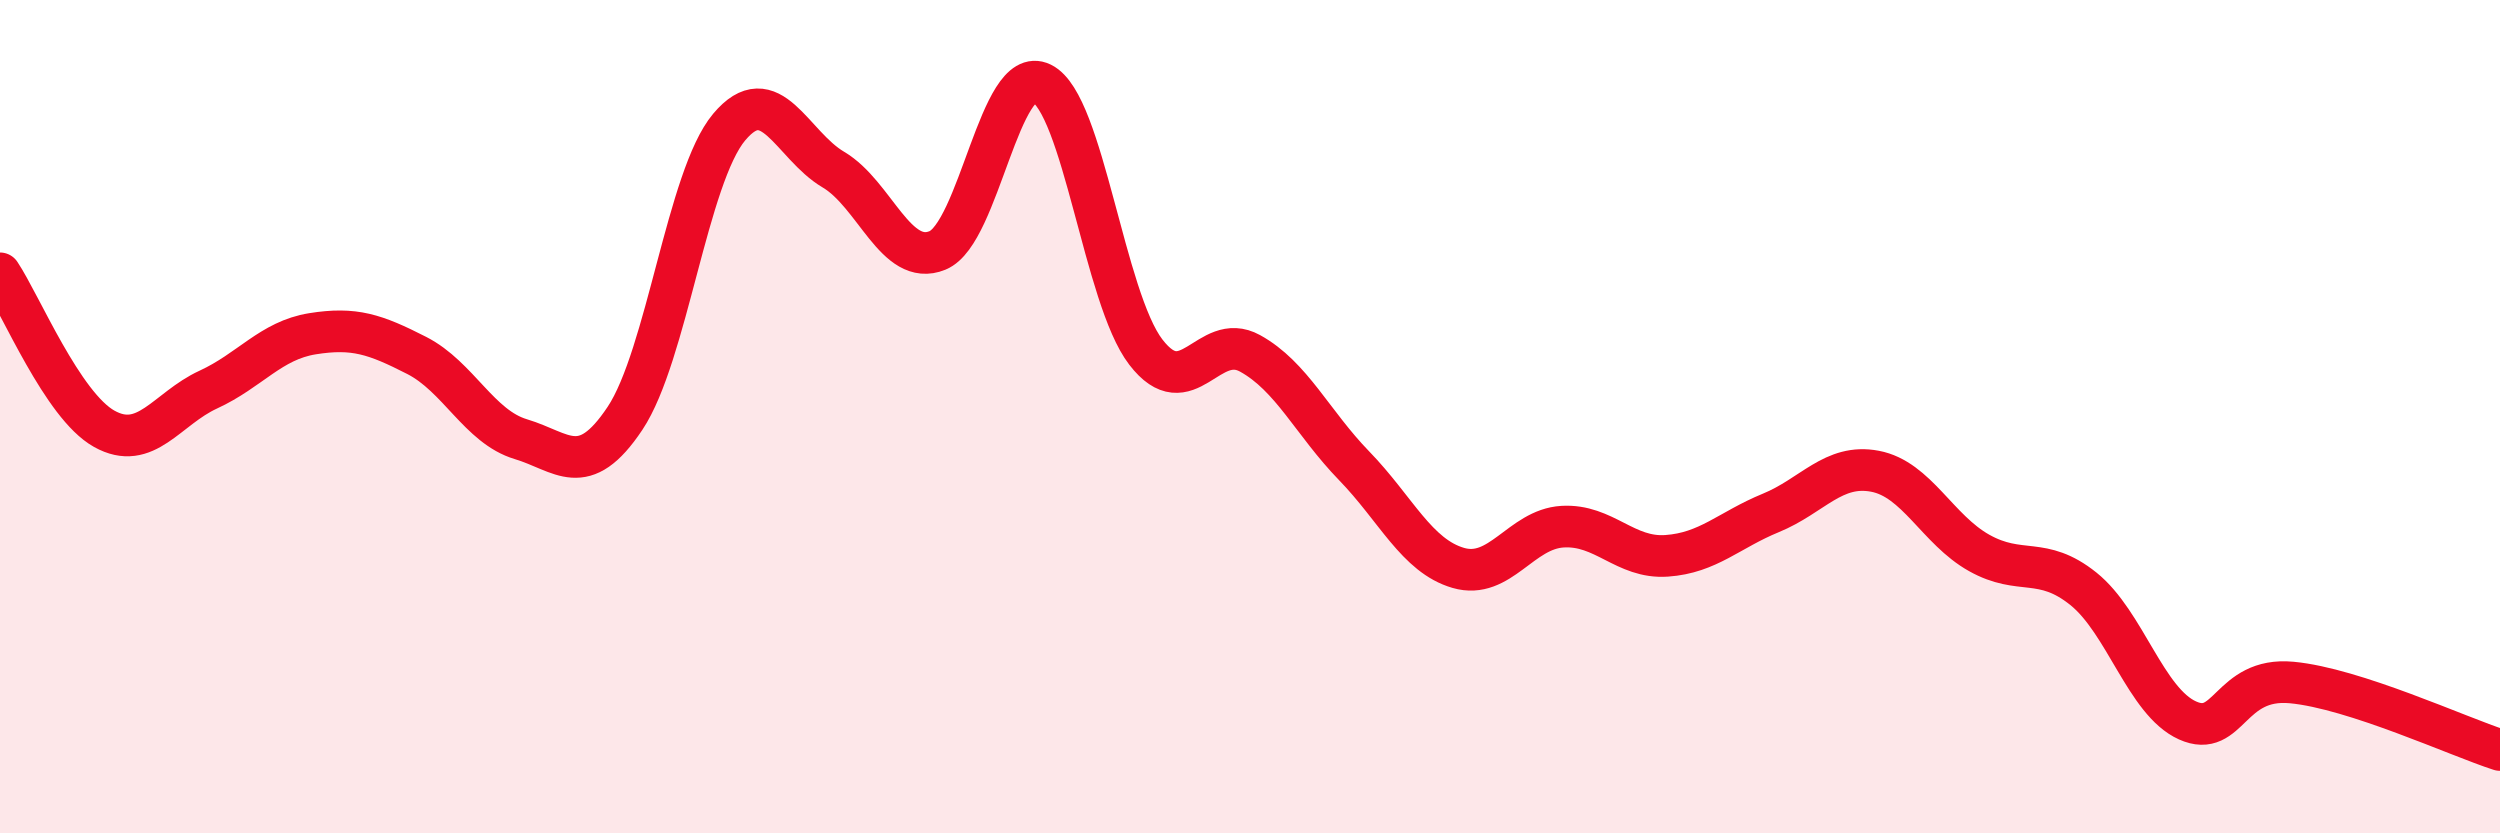
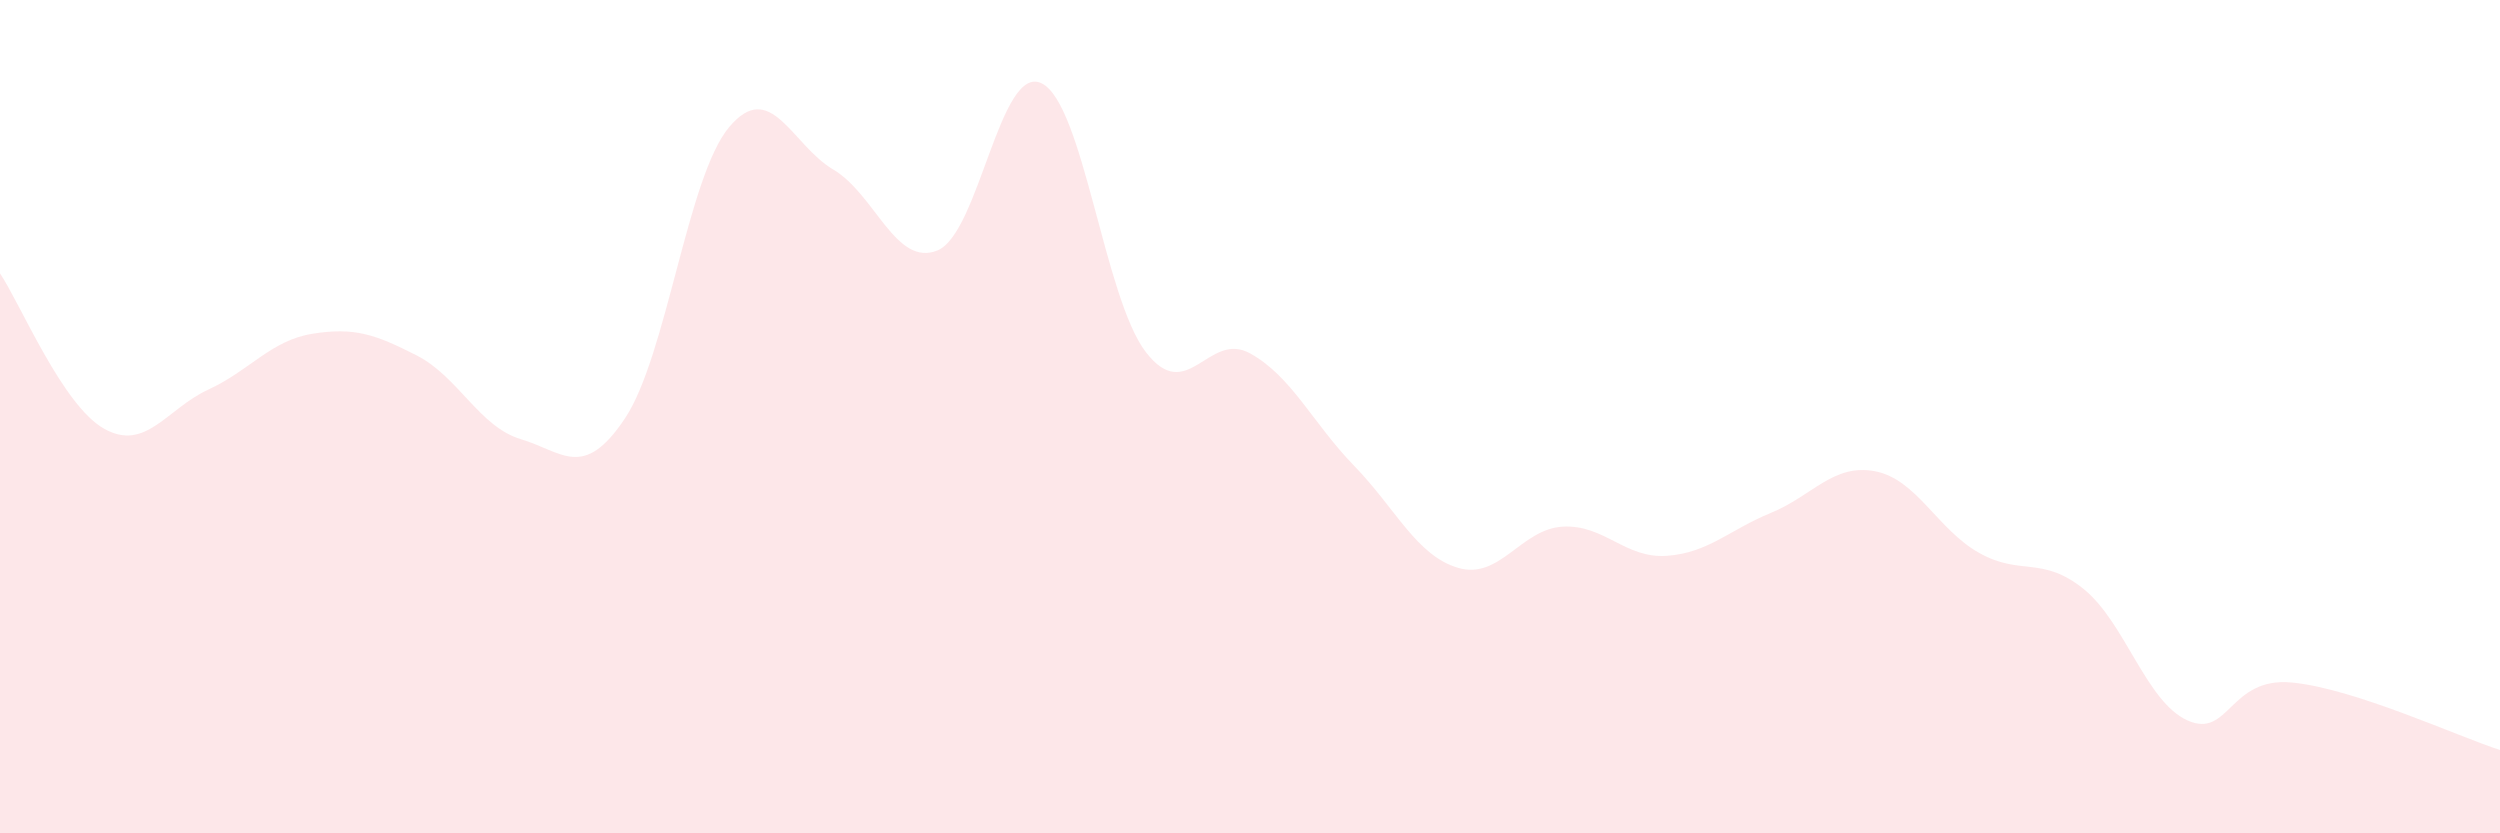
<svg xmlns="http://www.w3.org/2000/svg" width="60" height="20" viewBox="0 0 60 20">
  <path d="M 0,6.56 C 0.5,7.31 1.5,9.73 2.5,10.29 C 3.5,10.85 4,9.81 5,9.35 C 6,8.89 6.5,8.17 7.5,8.01 C 8.5,7.85 9,8.02 10,8.53 C 11,9.04 11.5,10.24 12.5,10.54 C 13.5,10.84 14,11.54 15,10.04 C 16,8.54 16.5,4.24 17.5,3.05 C 18.5,1.86 19,3.48 20,4.07 C 21,4.66 21.5,6.42 22.5,6.01 C 23.5,5.6 24,1.51 25,2 C 26,2.49 26.5,7.15 27.5,8.45 C 28.5,9.75 29,7.93 30,8.48 C 31,9.03 31.5,10.15 32.5,11.18 C 33.5,12.21 34,13.34 35,13.63 C 36,13.92 36.5,12.7 37.5,12.64 C 38.5,12.58 39,13.41 40,13.34 C 41,13.27 41.5,12.72 42.5,12.31 C 43.5,11.9 44,11.12 45,11.31 C 46,11.5 46.5,12.71 47.5,13.27 C 48.5,13.83 49,13.33 50,14.13 C 51,14.93 51.5,16.84 52.5,17.29 C 53.5,17.74 53.5,16.24 55,16.38 C 56.5,16.52 59,17.68 60,18L60 20L0 20Z" fill="#EB0A25" opacity="0.1" stroke-linecap="round" stroke-linejoin="round" />
-   <path d="M 0,6.56 C 0.5,7.31 1.5,9.73 2.5,10.29 C 3.5,10.85 4,9.81 5,9.35 C 6,8.89 6.5,8.17 7.5,8.01 C 8.5,7.85 9,8.02 10,8.53 C 11,9.04 11.5,10.24 12.5,10.54 C 13.5,10.84 14,11.54 15,10.04 C 16,8.54 16.5,4.24 17.5,3.05 C 18.5,1.86 19,3.48 20,4.07 C 21,4.66 21.5,6.42 22.5,6.01 C 23.5,5.6 24,1.51 25,2 C 26,2.49 26.5,7.15 27.5,8.45 C 28.5,9.75 29,7.93 30,8.48 C 31,9.03 31.5,10.15 32.5,11.18 C 33.5,12.21 34,13.34 35,13.63 C 36,13.92 36.5,12.7 37.5,12.64 C 38.5,12.58 39,13.41 40,13.34 C 41,13.27 41.5,12.72 42.5,12.31 C 43.5,11.9 44,11.12 45,11.31 C 46,11.5 46.5,12.71 47.5,13.27 C 48.5,13.83 49,13.33 50,14.13 C 51,14.93 51.5,16.84 52.5,17.29 C 53.5,17.74 53.5,16.24 55,16.38 C 56.5,16.52 59,17.68 60,18" stroke="#EB0A25" stroke-width="1" fill="none" stroke-linecap="round" stroke-linejoin="round" />
</svg>